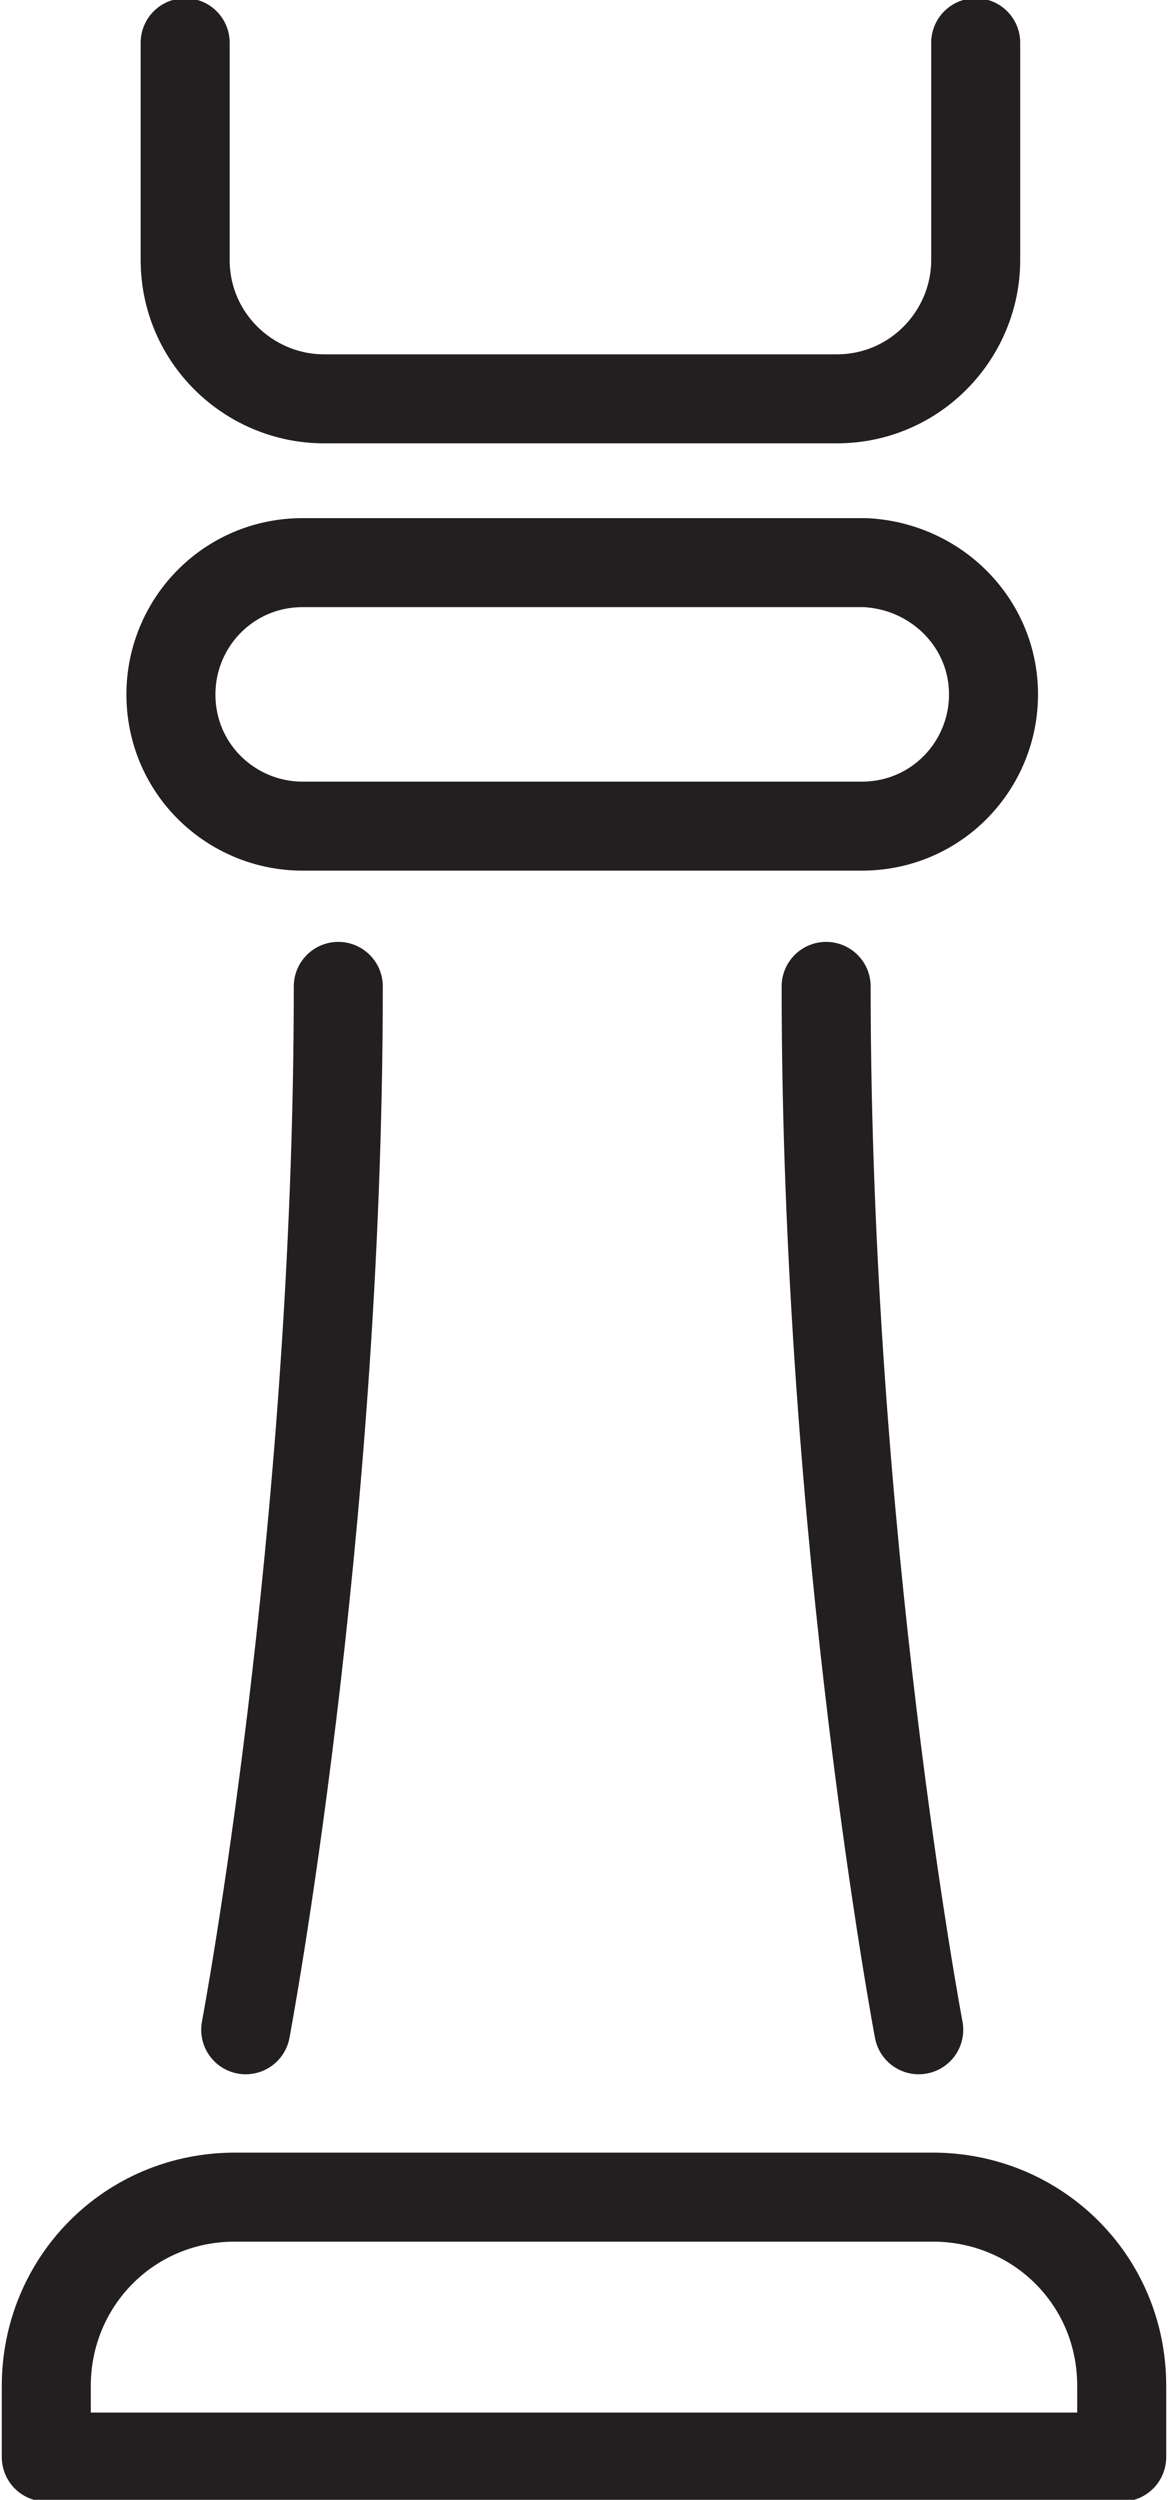
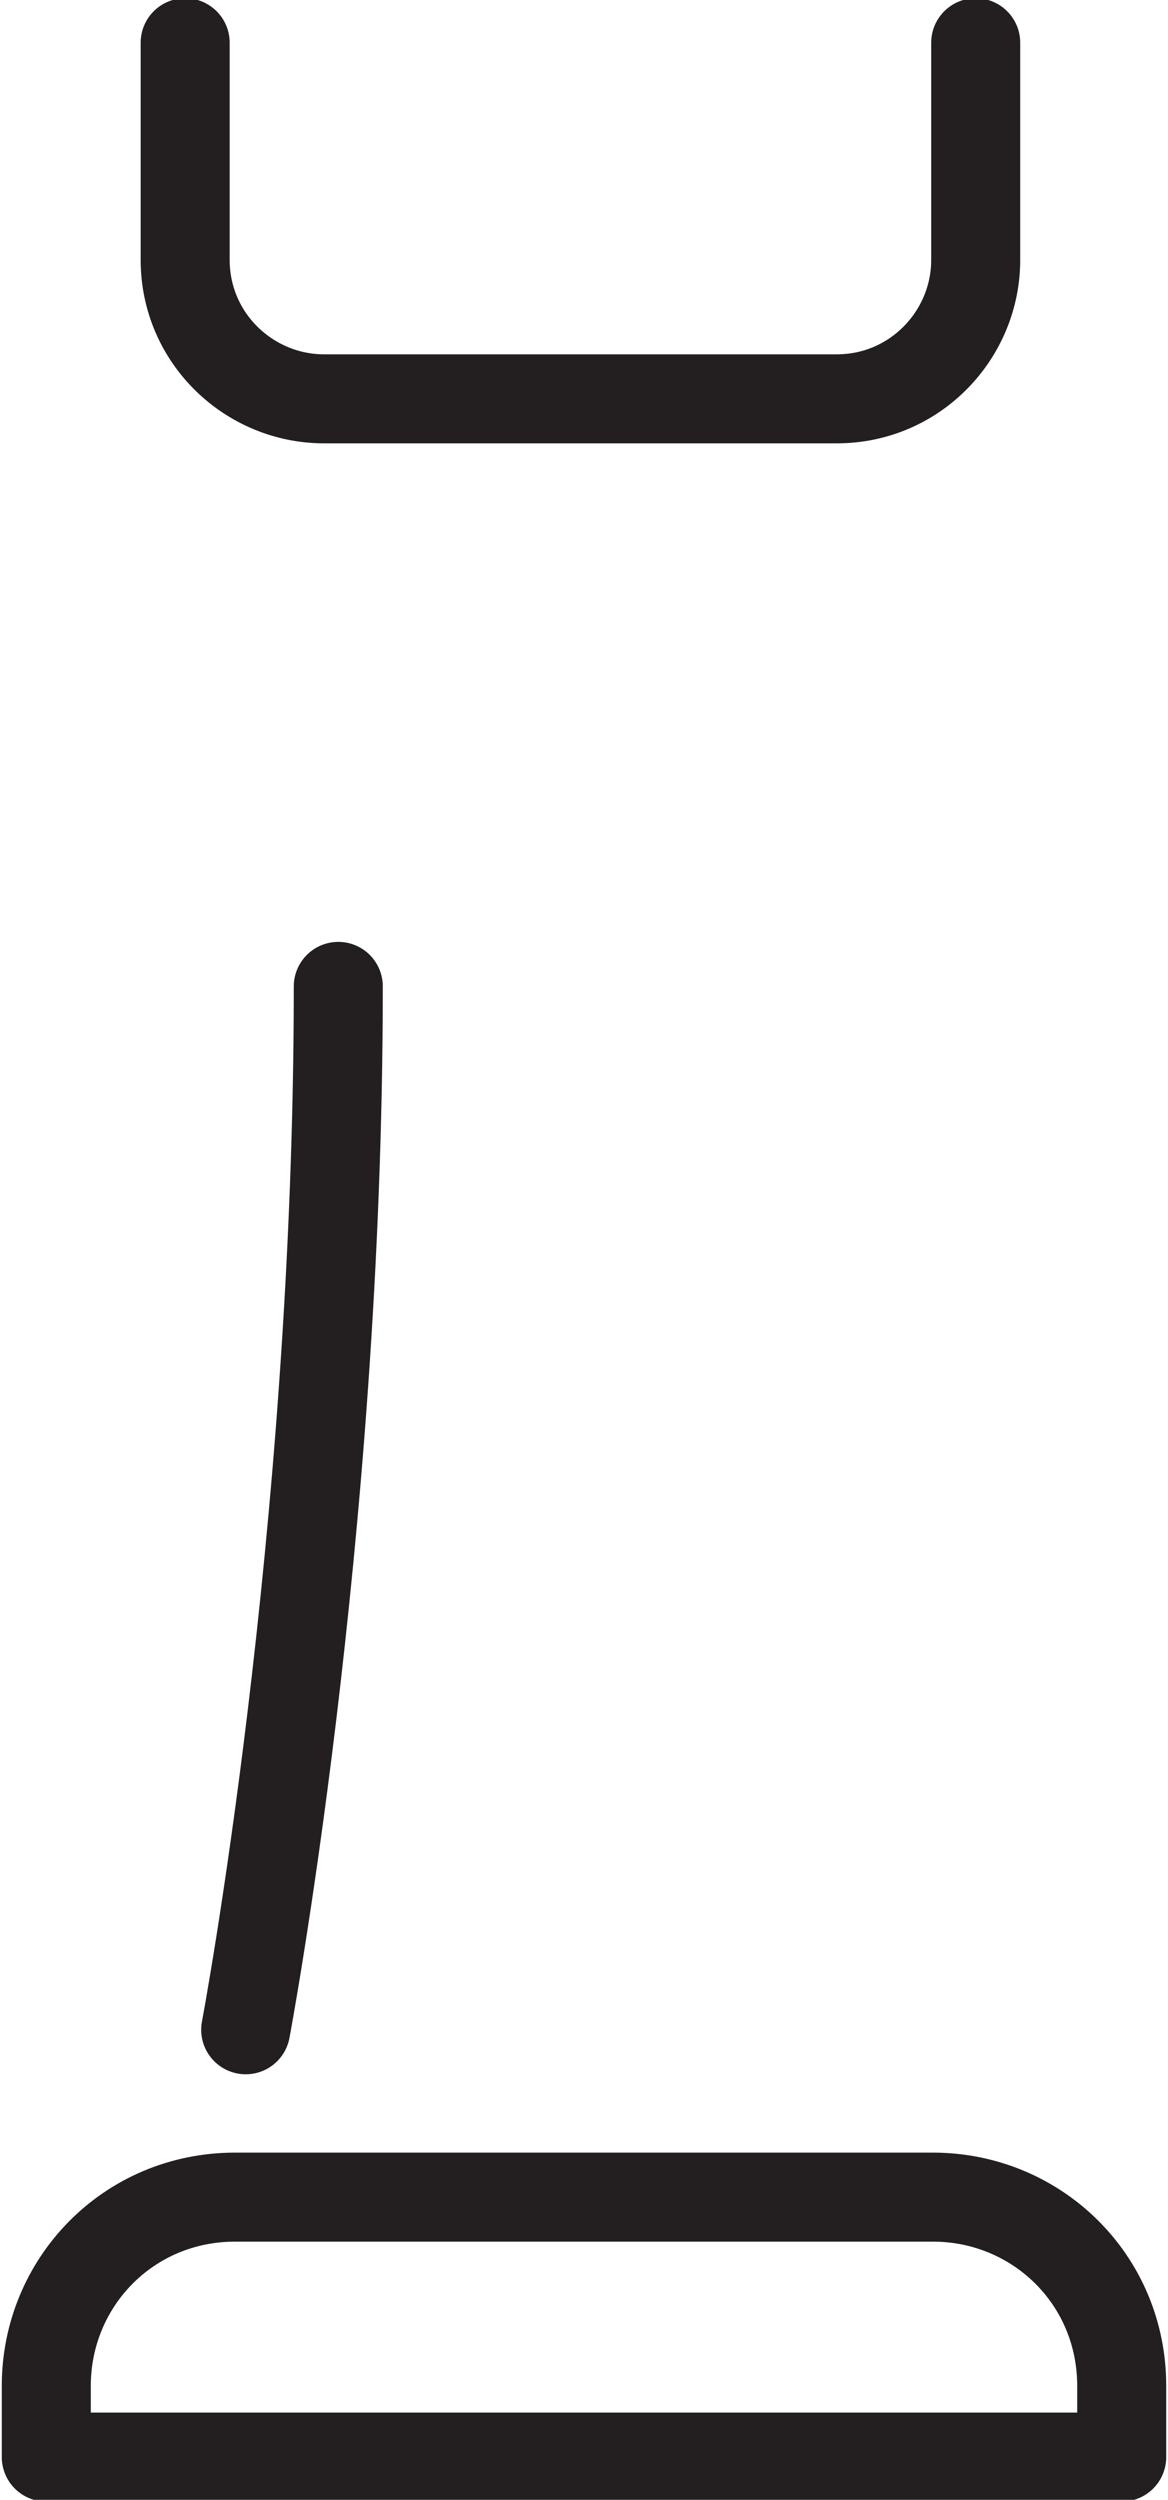
<svg xmlns="http://www.w3.org/2000/svg" version="1.1" id="Layer_1" x="0px" y="0px" viewBox="0 0 32.8 70.2" style="enable-background:new 0 0 32.8 70.2;" xml:space="preserve">
  <style type="text/css">
	.st0{fill:none;stroke:#231F20;stroke-width:2.5;stroke-linecap:round;stroke-linejoin:round;stroke-miterlimit:10;}
</style>
  <g>
    <path class="st0" d="M31.5,69v-2c0-3-2.4-5.3-5.3-5.3H6.6c-3,0-5.3,2.4-5.3,5.3v2H31.5z" />
-     <path class="st0" d="M27.9,19.5c0,2-1.6,3.7-3.7,3.7H8.5c-2,0-3.7-1.6-3.7-3.7c0-2,1.6-3.7,3.7-3.7h15.8   C26.3,15.9,27.9,17.5,27.9,19.5z" />
    <path class="st0" d="M6.9,57c0,0,2.6-13.8,2.6-29.3" />
-     <path class="st0" d="M25.8,57c0,0-2.6-13.8-2.6-29.3" />
    <path class="st0" d="M5.2,1.2v6.1c0,2.2,1.8,3.9,3.9,3.9h14.4c2.2,0,3.9-1.8,3.9-3.9V1.2" />
  </g>
</svg>